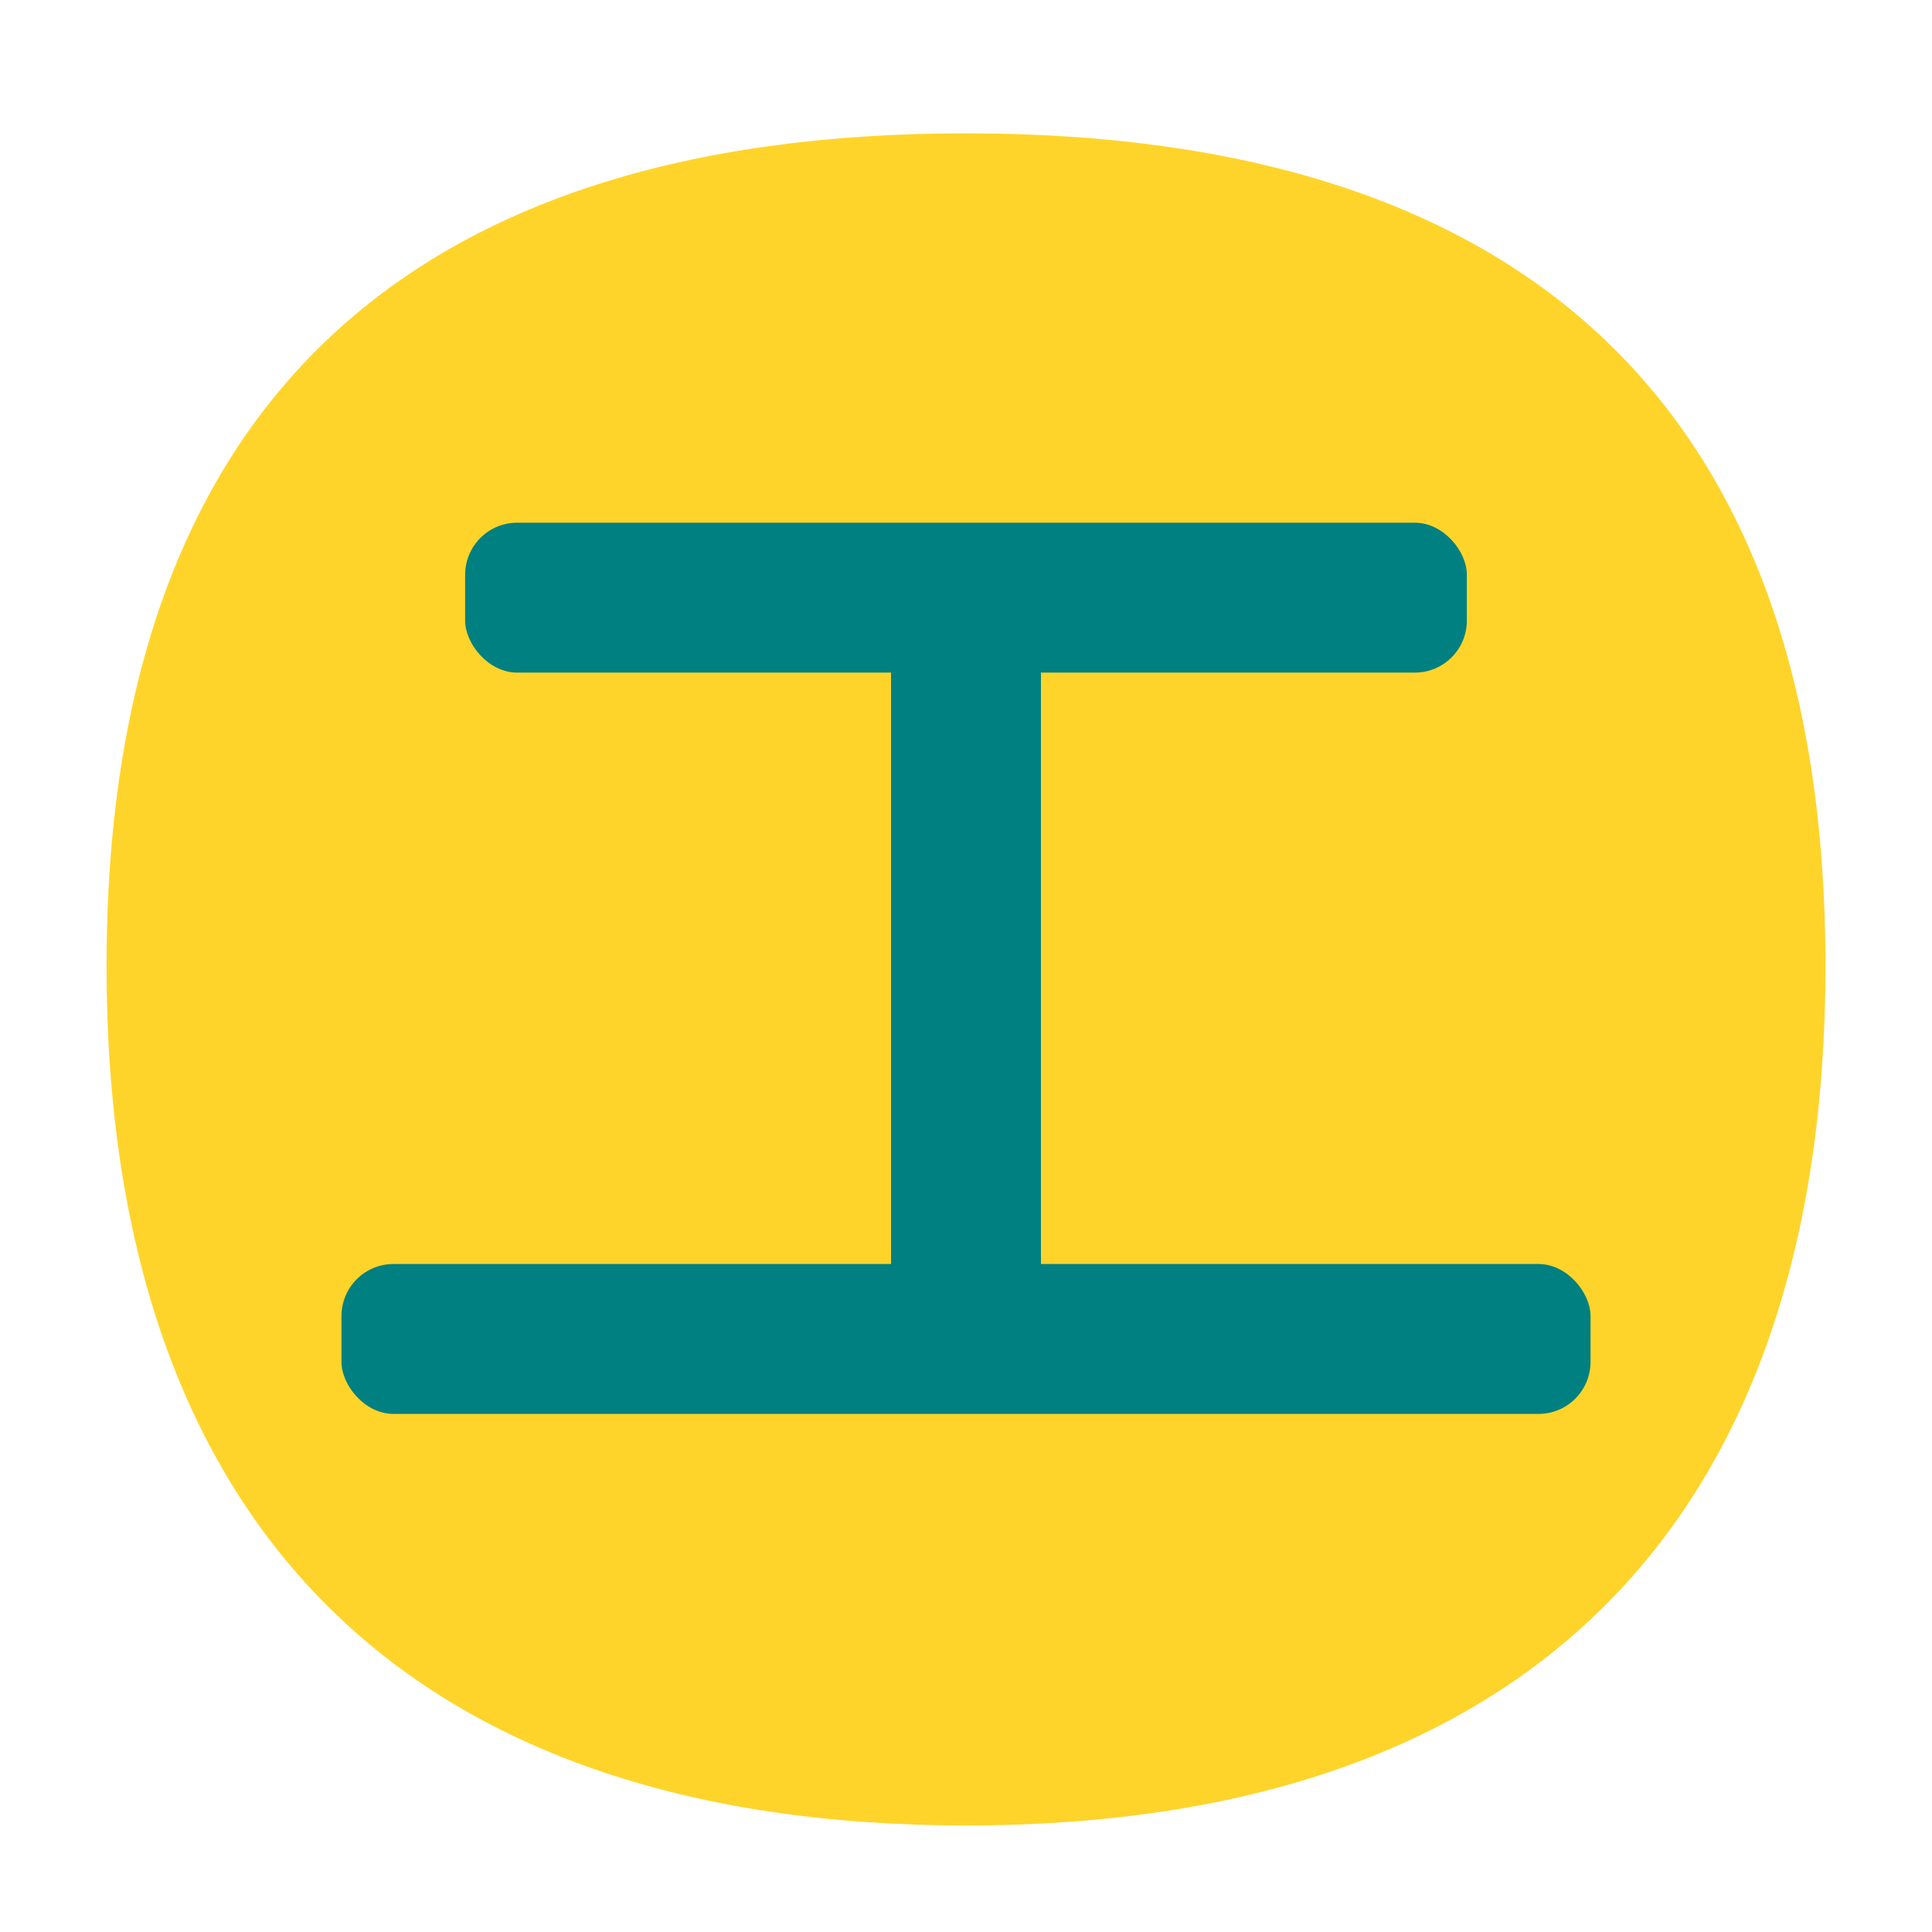
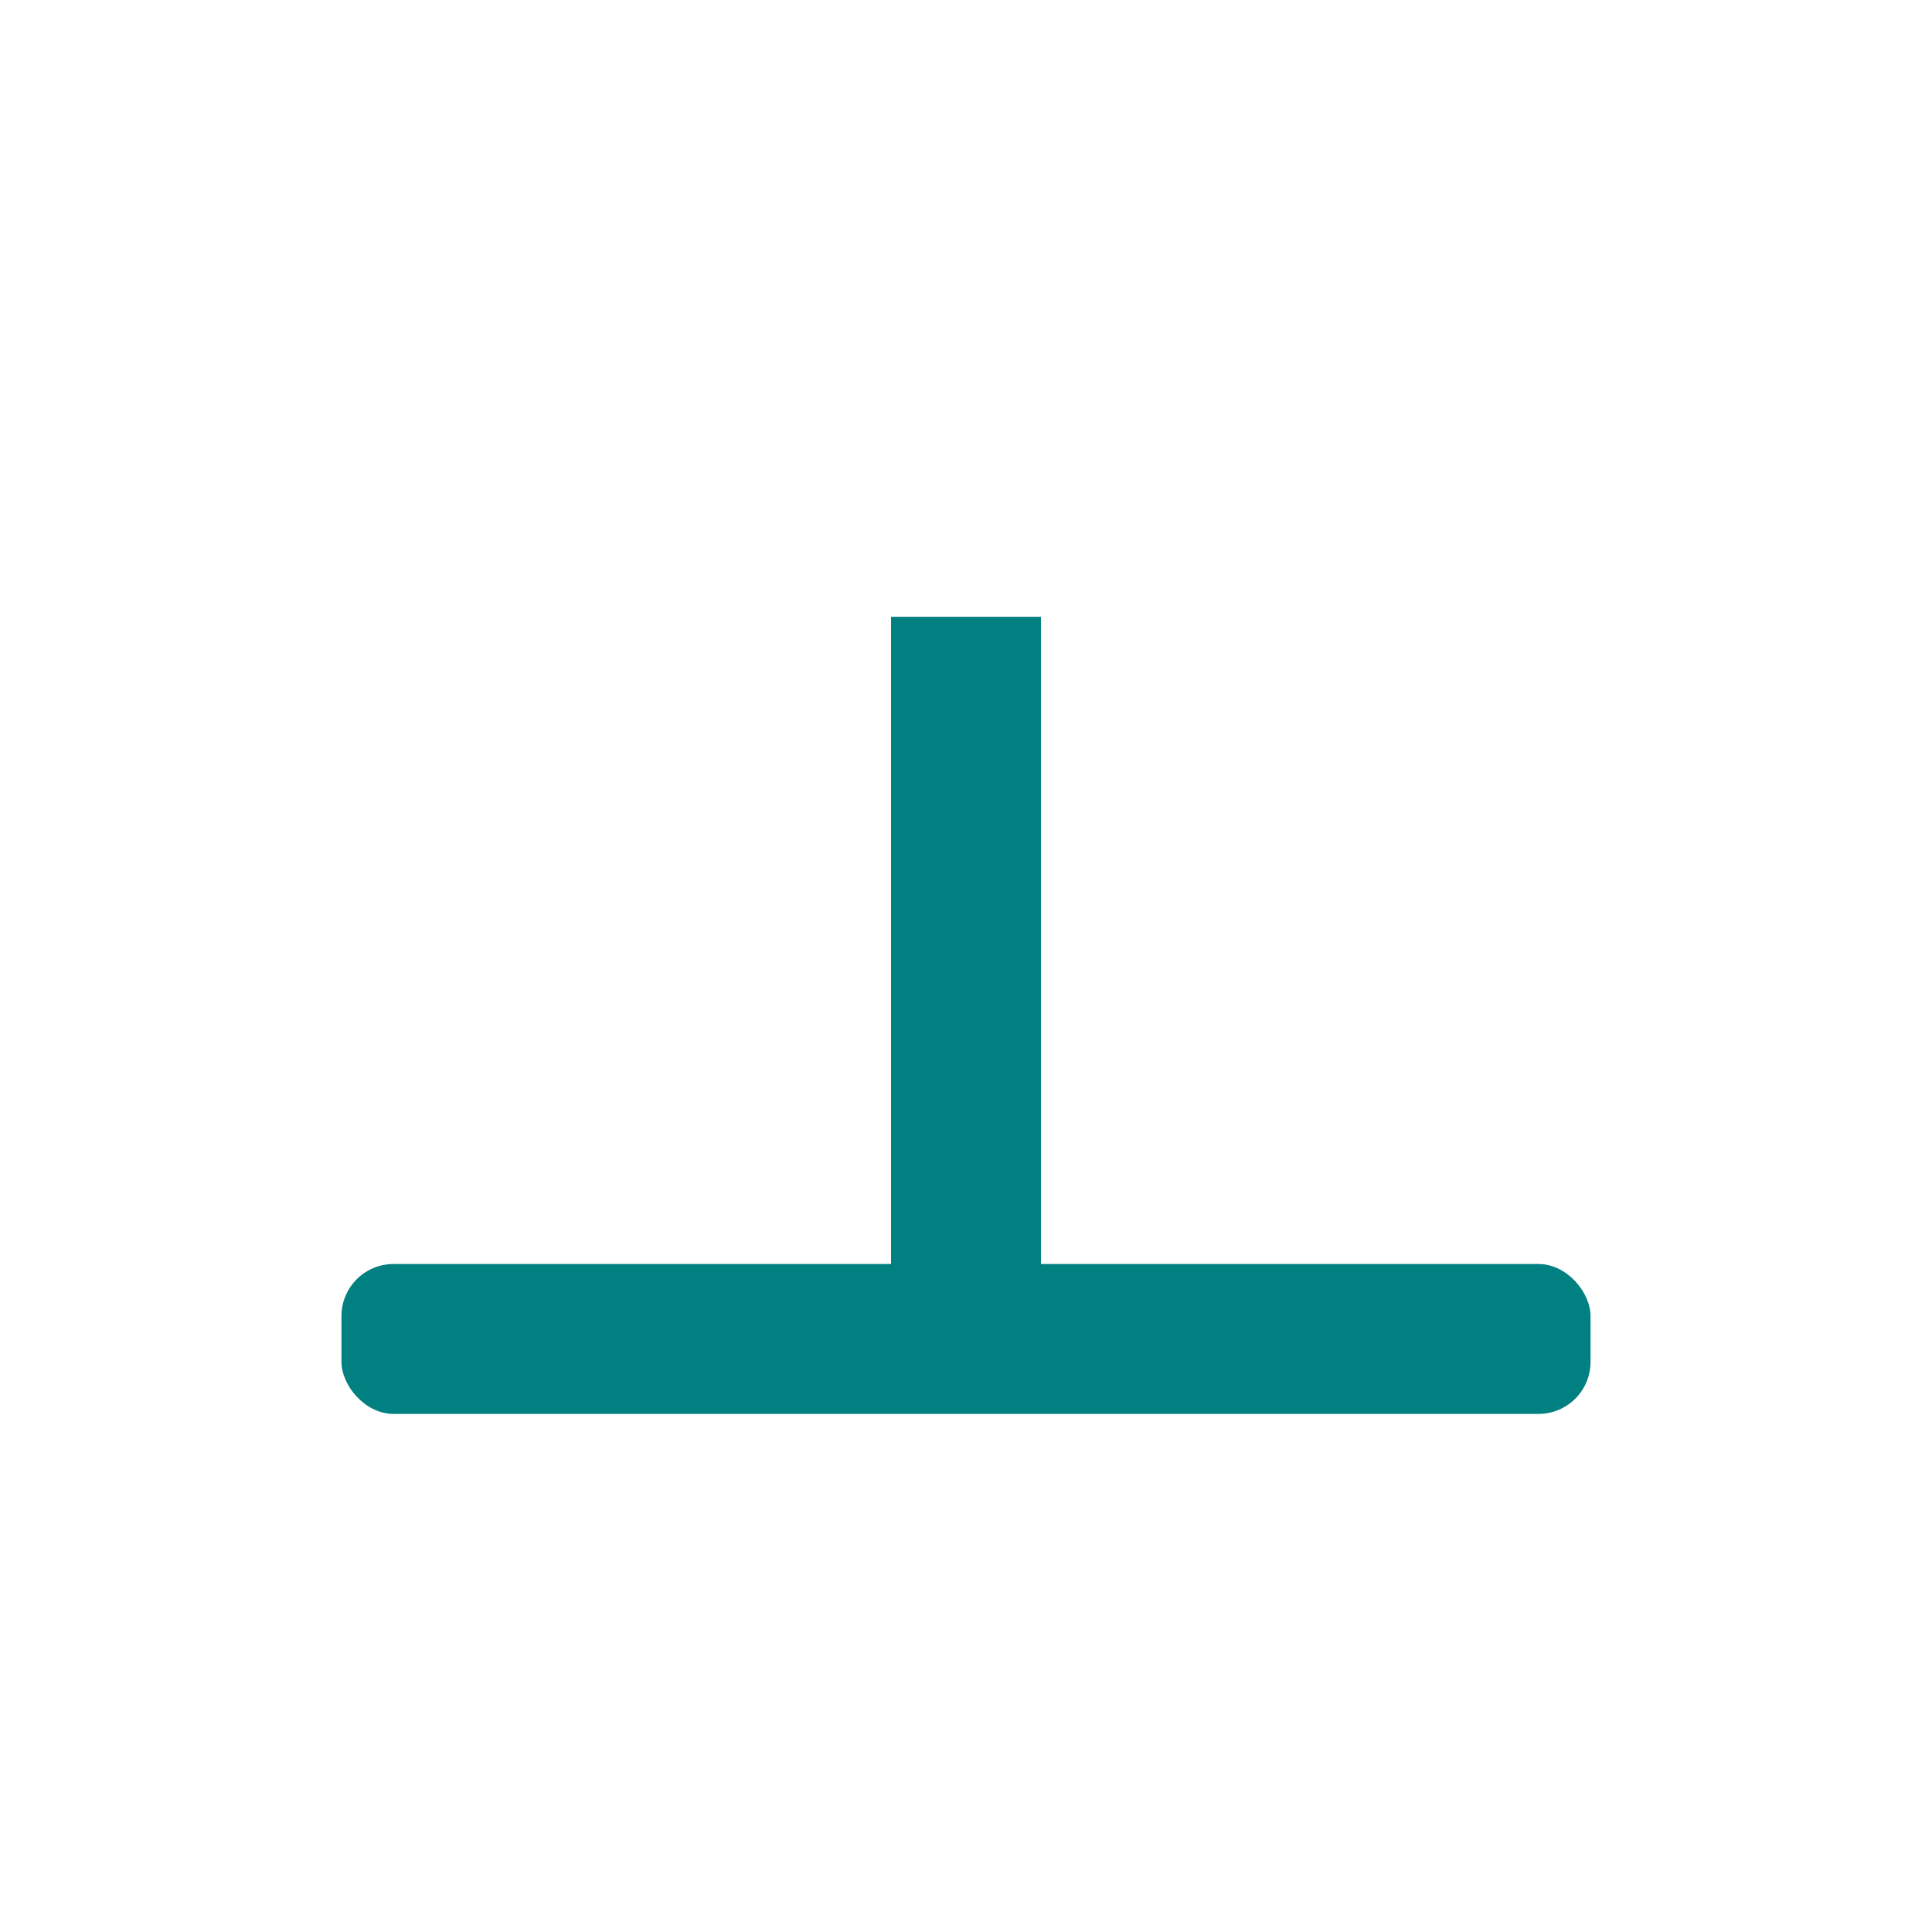
<svg xmlns="http://www.w3.org/2000/svg" xmlns:ns1="http://www.inkscape.org/namespaces/inkscape" xmlns:ns2="http://sodipodi.sourceforge.net/DTD/sodipodi-0.dtd" width="144" height="144" viewBox="0 0 38.1 38.1" version="1.1" id="svg1" ns1:version="1.3.2 (1:1.3.2+202311252150+091e20ef0f)" ns2:docname="favicon.svg">
  <ns2:namedview id="namedview1" pagecolor="#ffffff" bordercolor="#000000" borderopacity="0.25" ns1:showpageshadow="2" ns1:pageopacity="0.0" ns1:pagecheckerboard="0" ns1:deskcolor="#d1d1d1" ns1:document-units="mm" ns1:zoom="4.3299648" ns1:cx="92.148555" ns1:cy="75.289296" ns1:window-width="1920" ns1:window-height="1011" ns1:window-x="1920" ns1:window-y="40" ns1:window-maximized="1" ns1:current-layer="layer1" />
  <defs id="defs1" />
  <g ns1:label="Layer 1" ns1:groupmode="layer" id="layer1">
-     <path id="path6" style="fill:#ffd42a;stroke-width:0" d="M 35.999,19.05 C 35.999,30.068 30.068,35.999 19.05,35.999 8.032,35.999 2.101,30.068 2.101,19.05 2.101,8.032 8.032,2.629 19.05,2.629 30.068,2.629 35.999,8.032 35.999,19.05" ns2:nodetypes="csssc" />
-     <rect style="fill:#008080;stroke:none;stroke-width:0;stroke-dasharray:none" id="rect2" width="19.754" height="2.956" x="9.173" y="10.308" ry="1.026" />
    <rect style="fill:#008080;stroke:none;stroke-width:0;stroke-dasharray:none" id="rect3" width="13.774" height="2.956" x="12.163" y="-20.528" transform="rotate(90)" />
    <rect style="fill:#008080;stroke:none;stroke-width:0;stroke-dasharray:none" id="rect4" width="24.632" height="2.956" x="6.734" y="24.927" ry="1.026" />
  </g>
</svg>